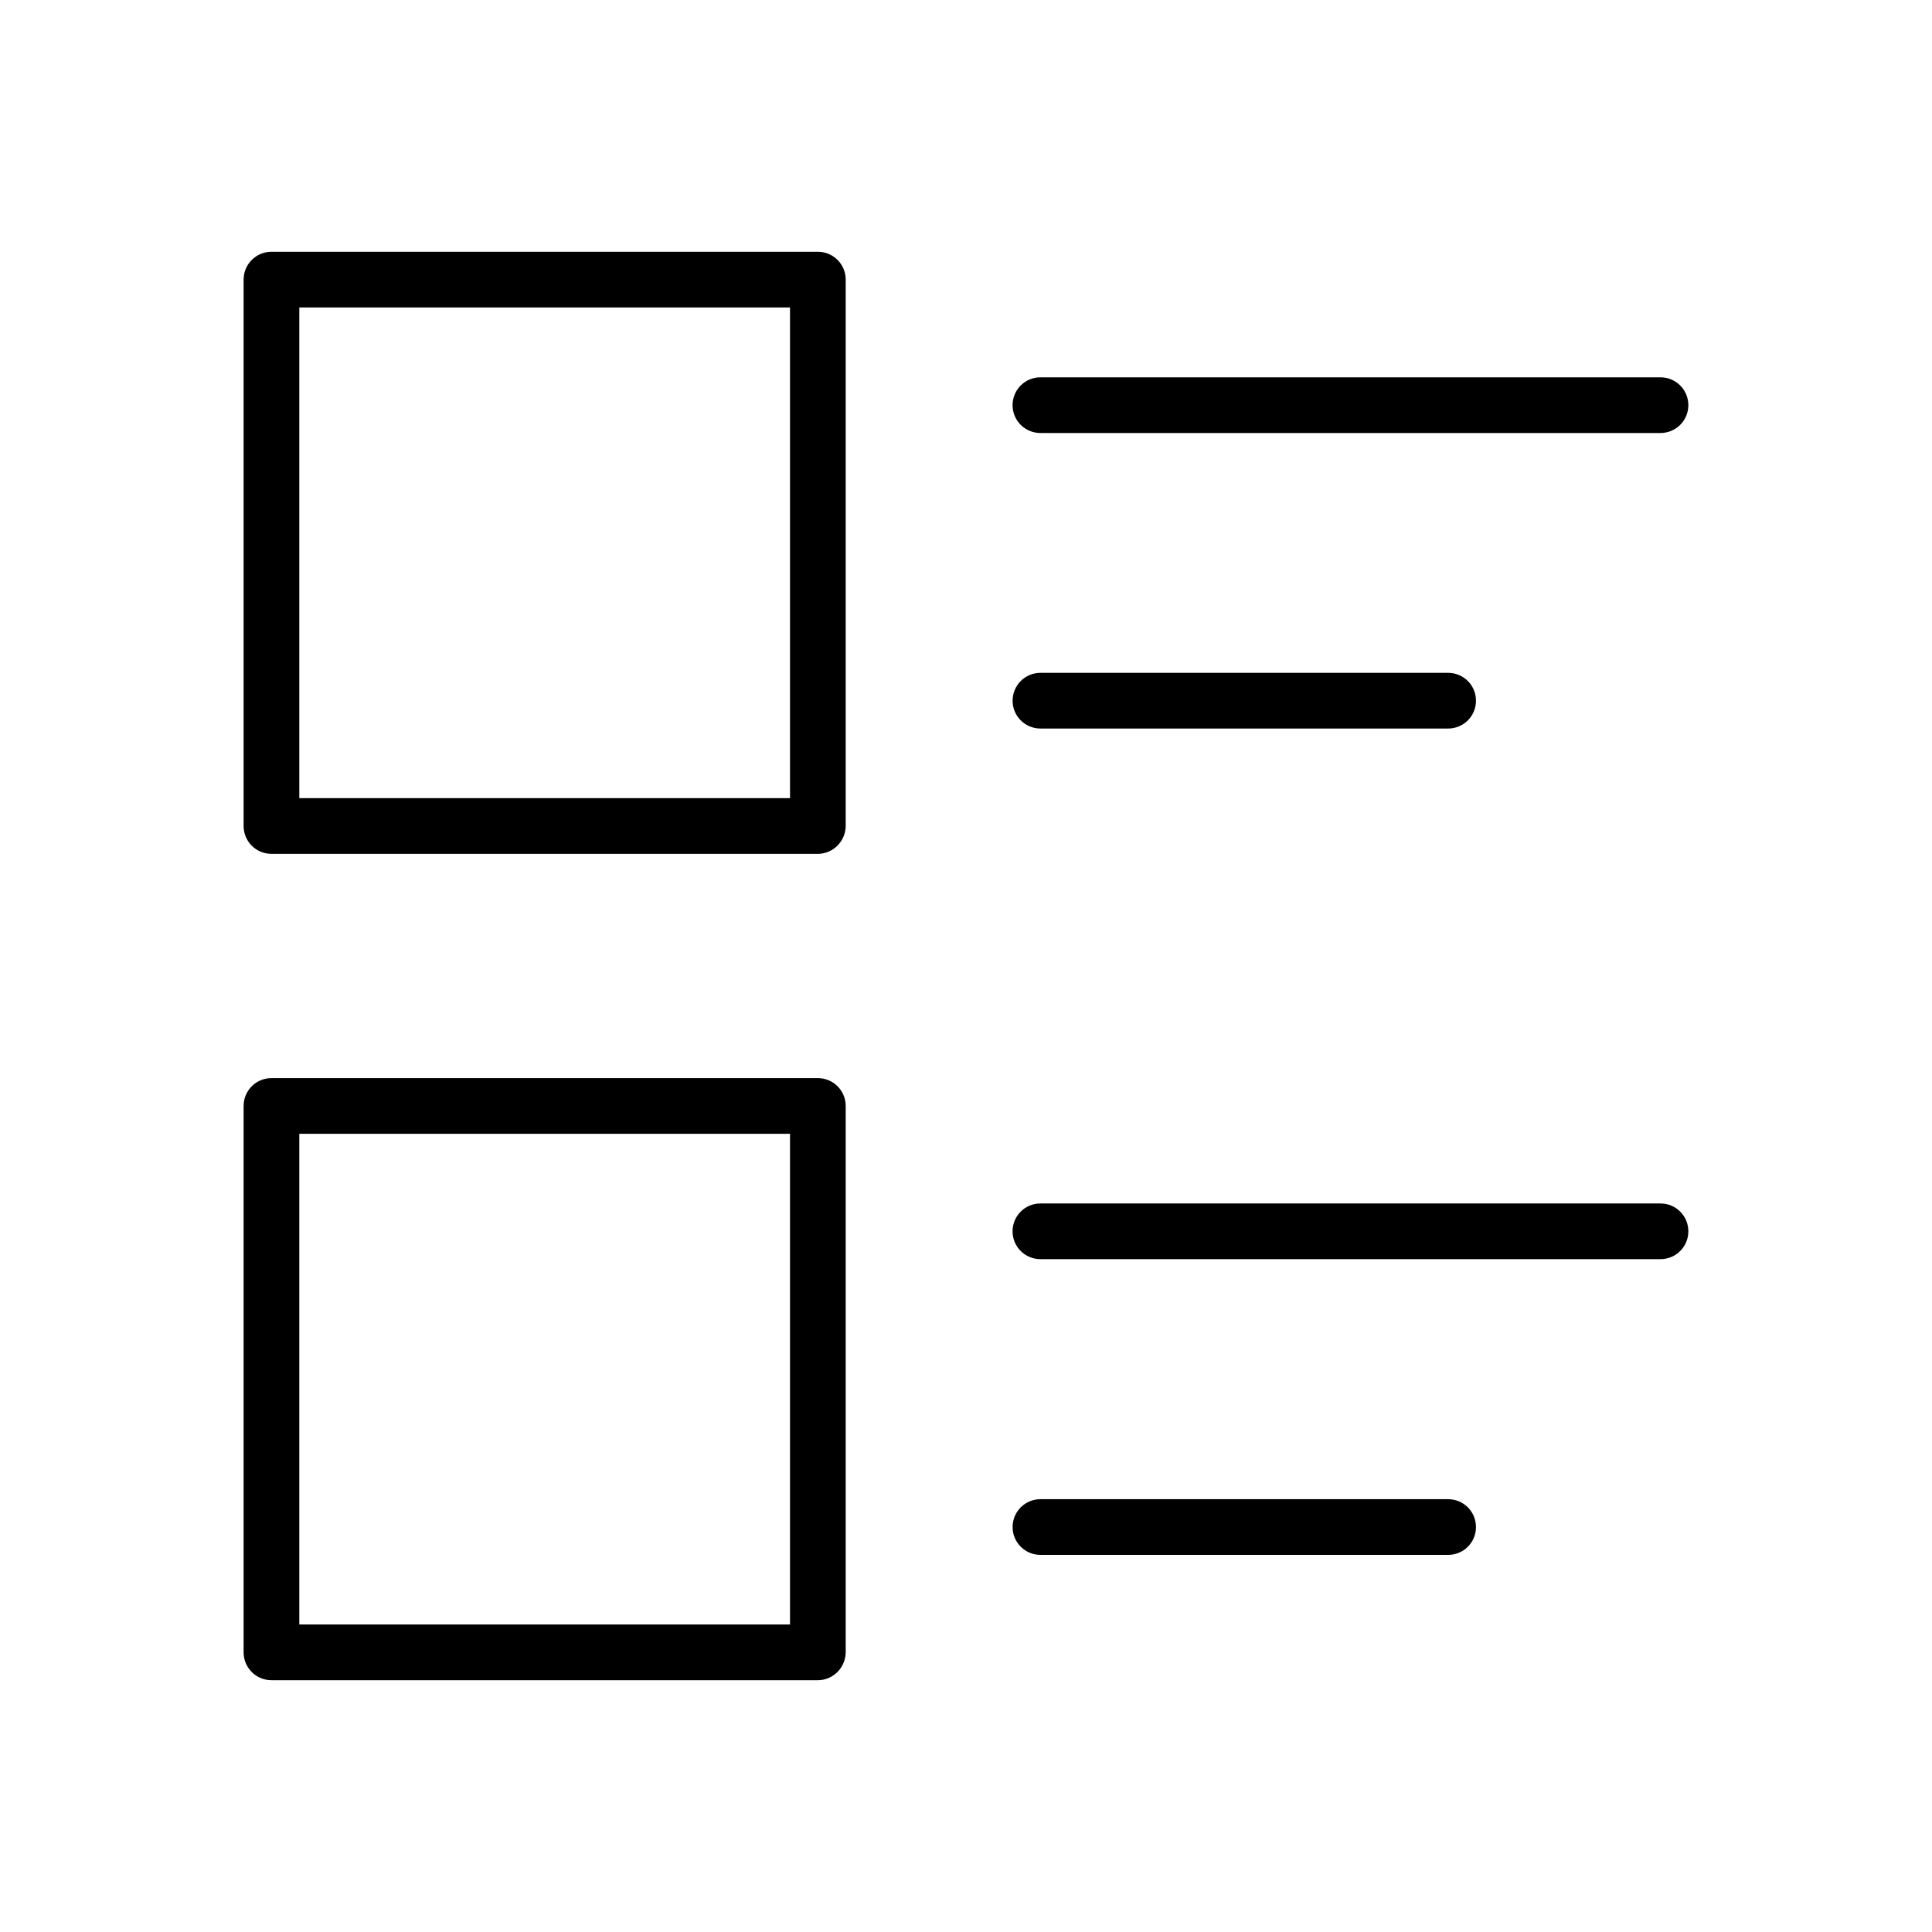
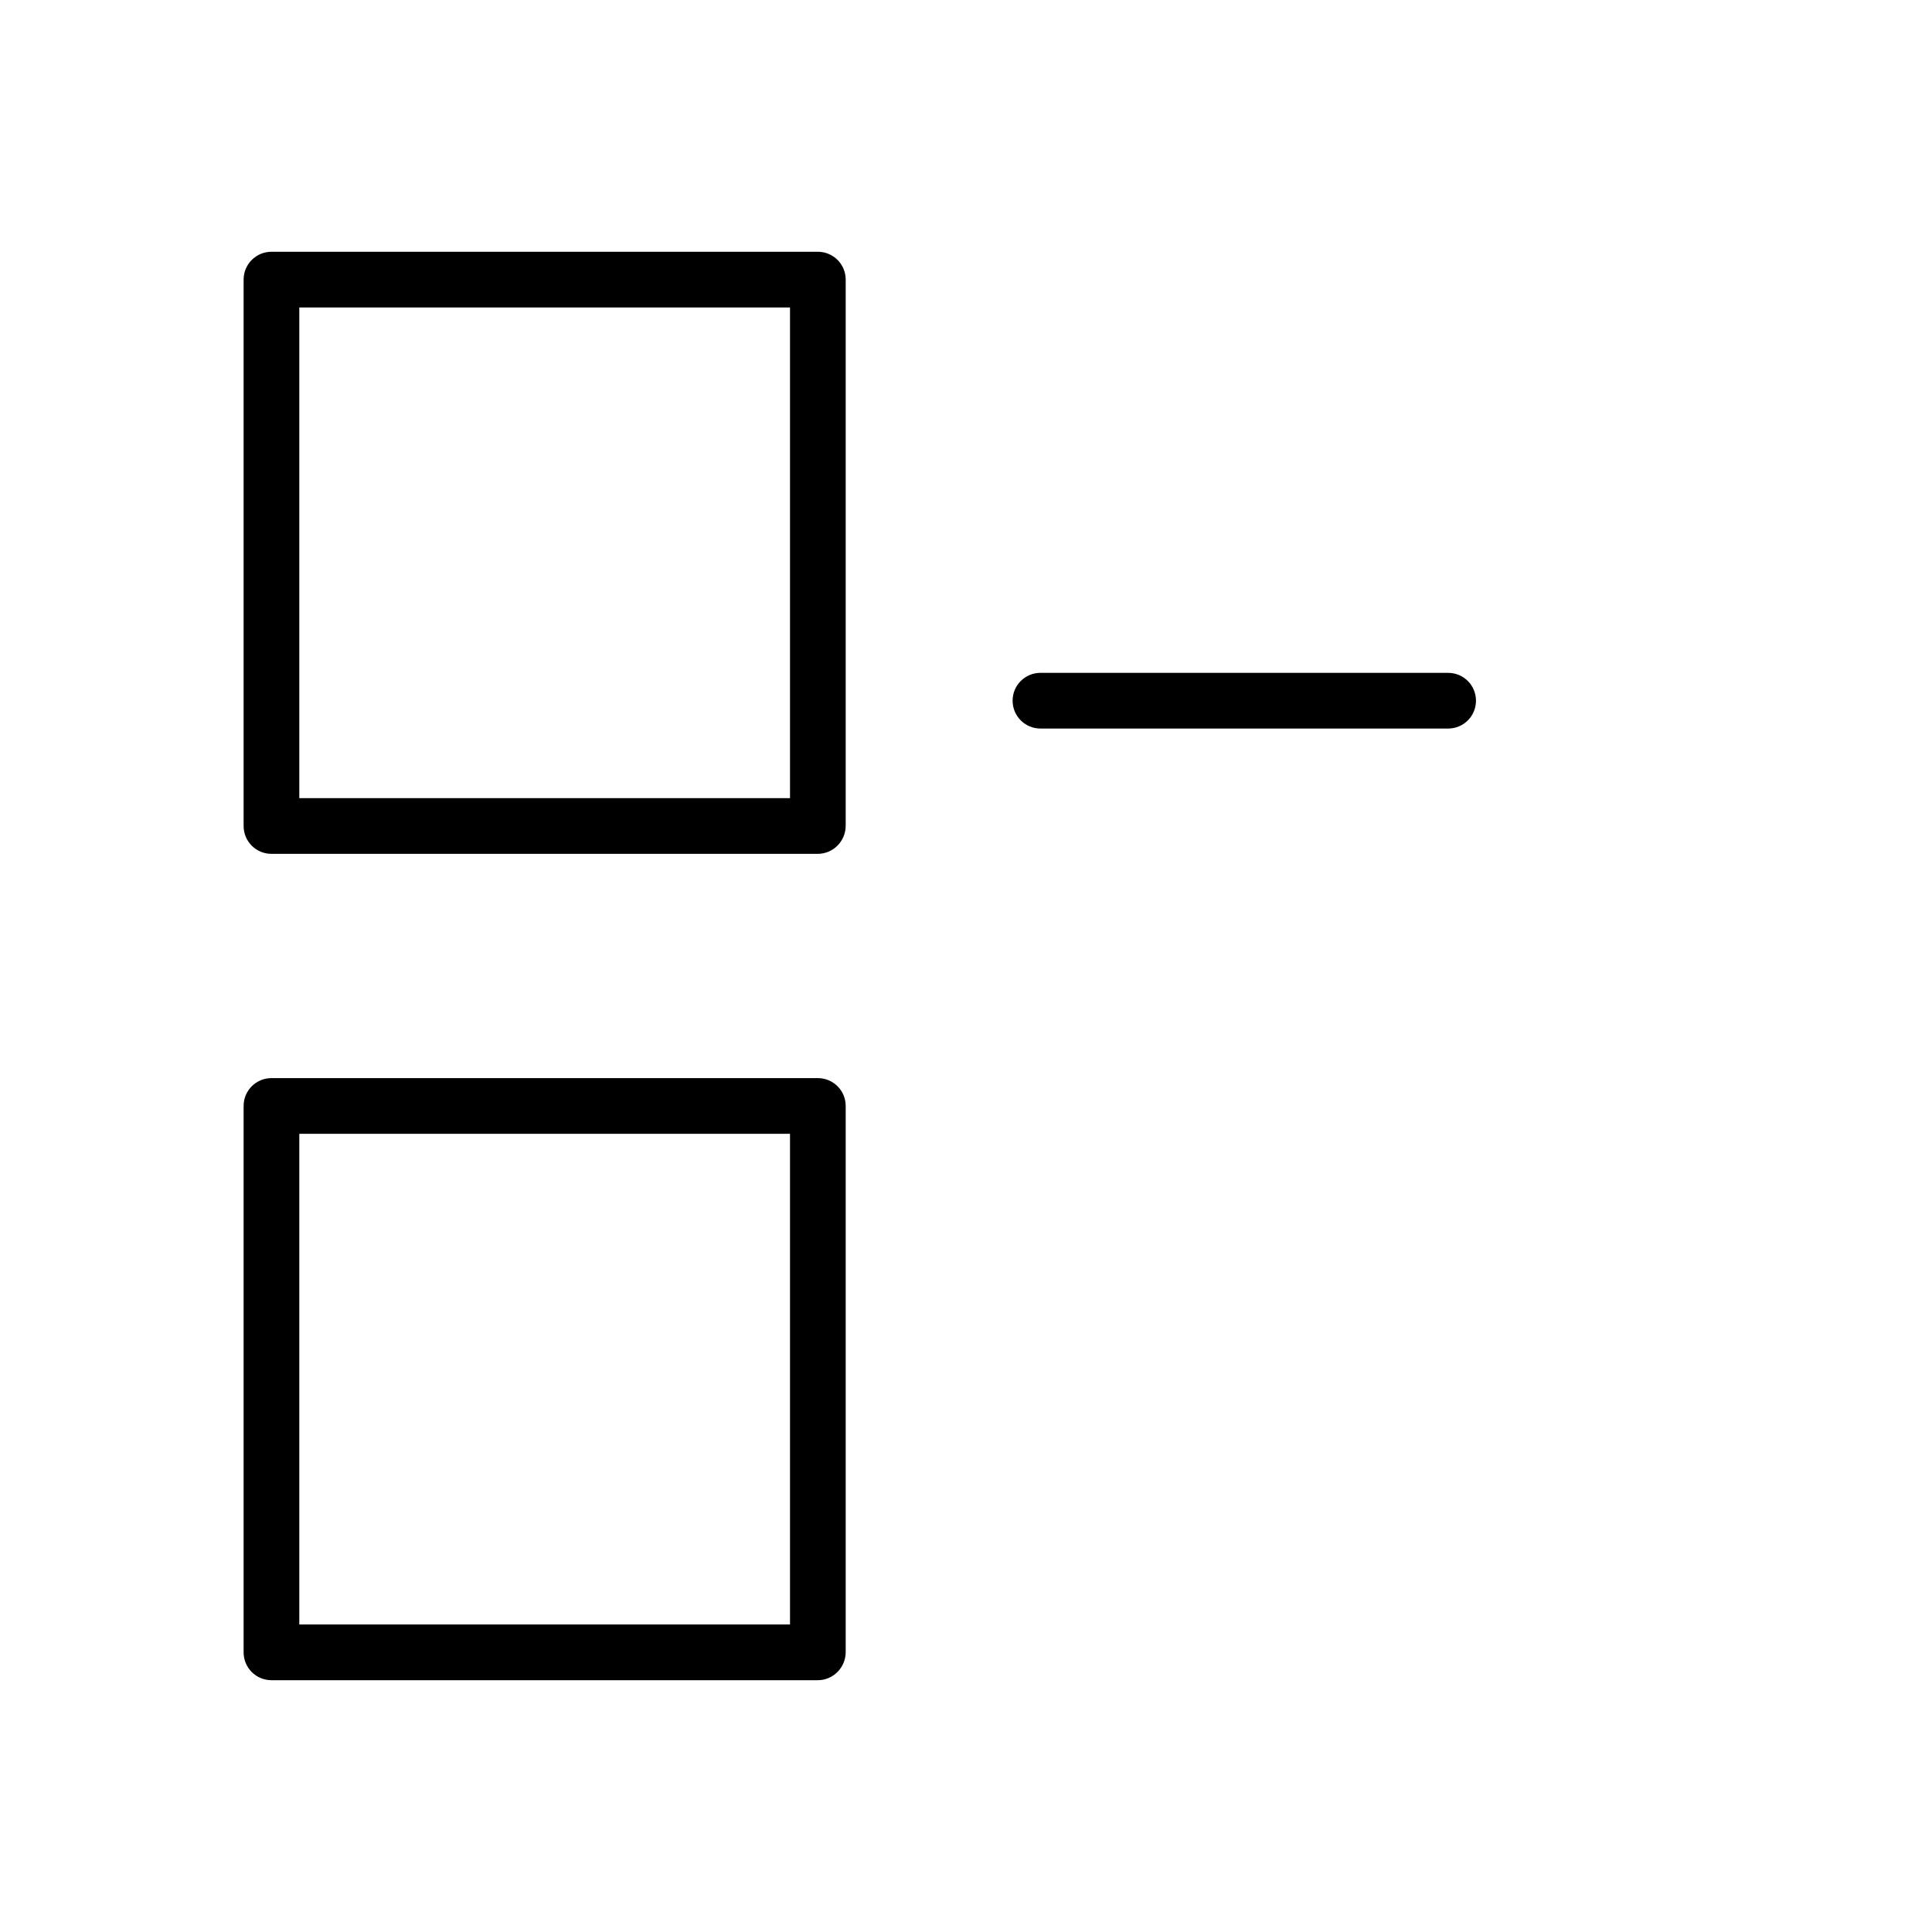
<svg xmlns="http://www.w3.org/2000/svg" fill="#000000" width="800px" height="800px" version="1.1" viewBox="144 144 512 512">
  <g>
    <path d="m360.69 370.28h-144.75c-4.082 0-7.379-3.297-7.379-7.379v-144.8c0-4.082 3.297-7.379 7.379-7.379h144.8c4.082 0 7.379 3.297 7.379 7.379v144.8c-0.051 4.082-3.348 7.379-7.43 7.379zm-137.37-14.758h130.04v-130.04h-130.04z" />
-     <path d="m584.05 258.75h-164.33c-4.082 0-7.379-3.297-7.379-7.379 0-4.082 3.297-7.379 7.379-7.379h164.33c4.082 0 7.379 3.297 7.379 7.379 0.004 4.082-3.293 7.379-7.379 7.379z" />
    <path d="m527.77 337.07h-108.04c-4.082 0-7.379-3.297-7.379-7.379 0-4.082 3.297-7.379 7.379-7.379h108.04c4.082 0 7.379 3.297 7.379 7.379 0.004 4.082-3.293 7.379-7.379 7.379z" />
    <path d="m360.69 589.27h-144.75c-4.082 0-7.379-3.297-7.379-7.379v-144.8c0-4.082 3.297-7.379 7.379-7.379h144.8c4.082 0 7.379 3.297 7.379 7.379v144.8c-0.051 4.086-3.348 7.383-7.43 7.383zm-137.37-14.762h130.04v-130.04h-130.04z" />
-     <path d="m584.05 477.69h-164.33c-4.082 0-7.379-3.297-7.379-7.379 0-4.082 3.297-7.379 7.379-7.379h164.33c4.082 0 7.379 3.297 7.379 7.379 0.004 4.082-3.293 7.379-7.379 7.379z" />
-     <path d="m527.77 556.06h-108.04c-4.082 0-7.379-3.297-7.379-7.379 0-4.082 3.297-7.379 7.379-7.379h108.04c4.082 0 7.379 3.297 7.379 7.379 0.004 4.082-3.293 7.379-7.379 7.379z" />
  </g>
</svg>